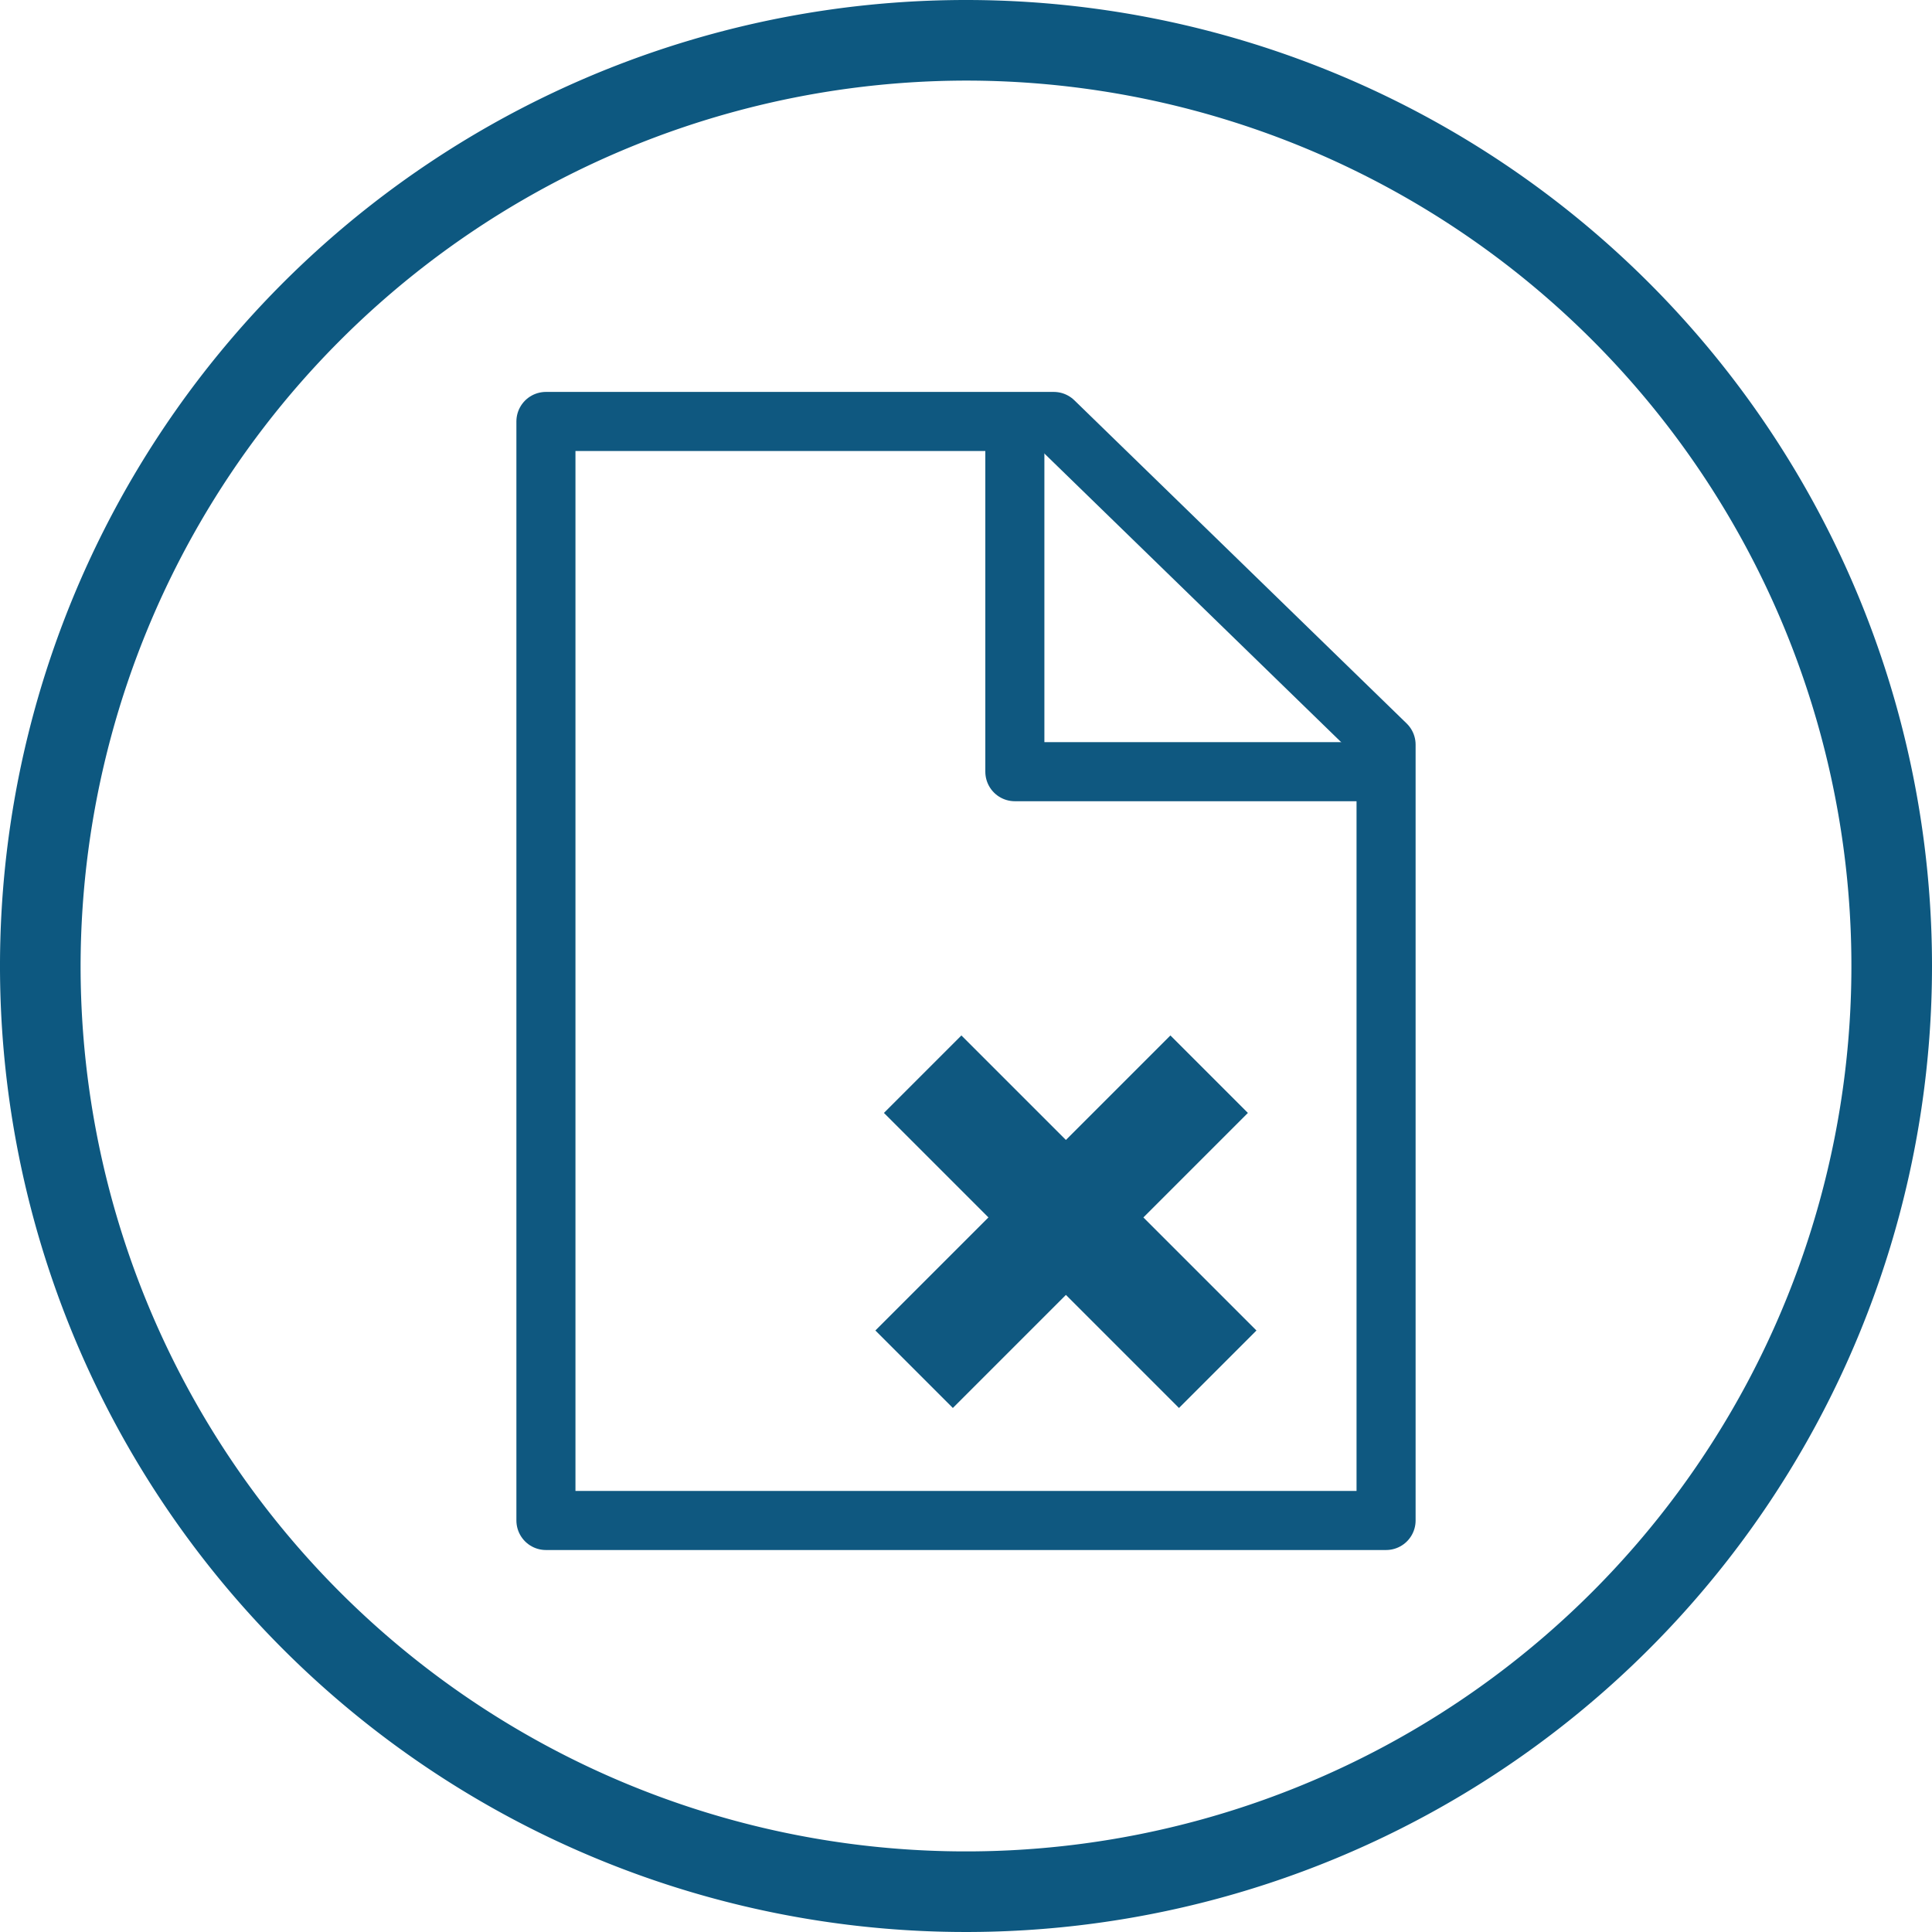
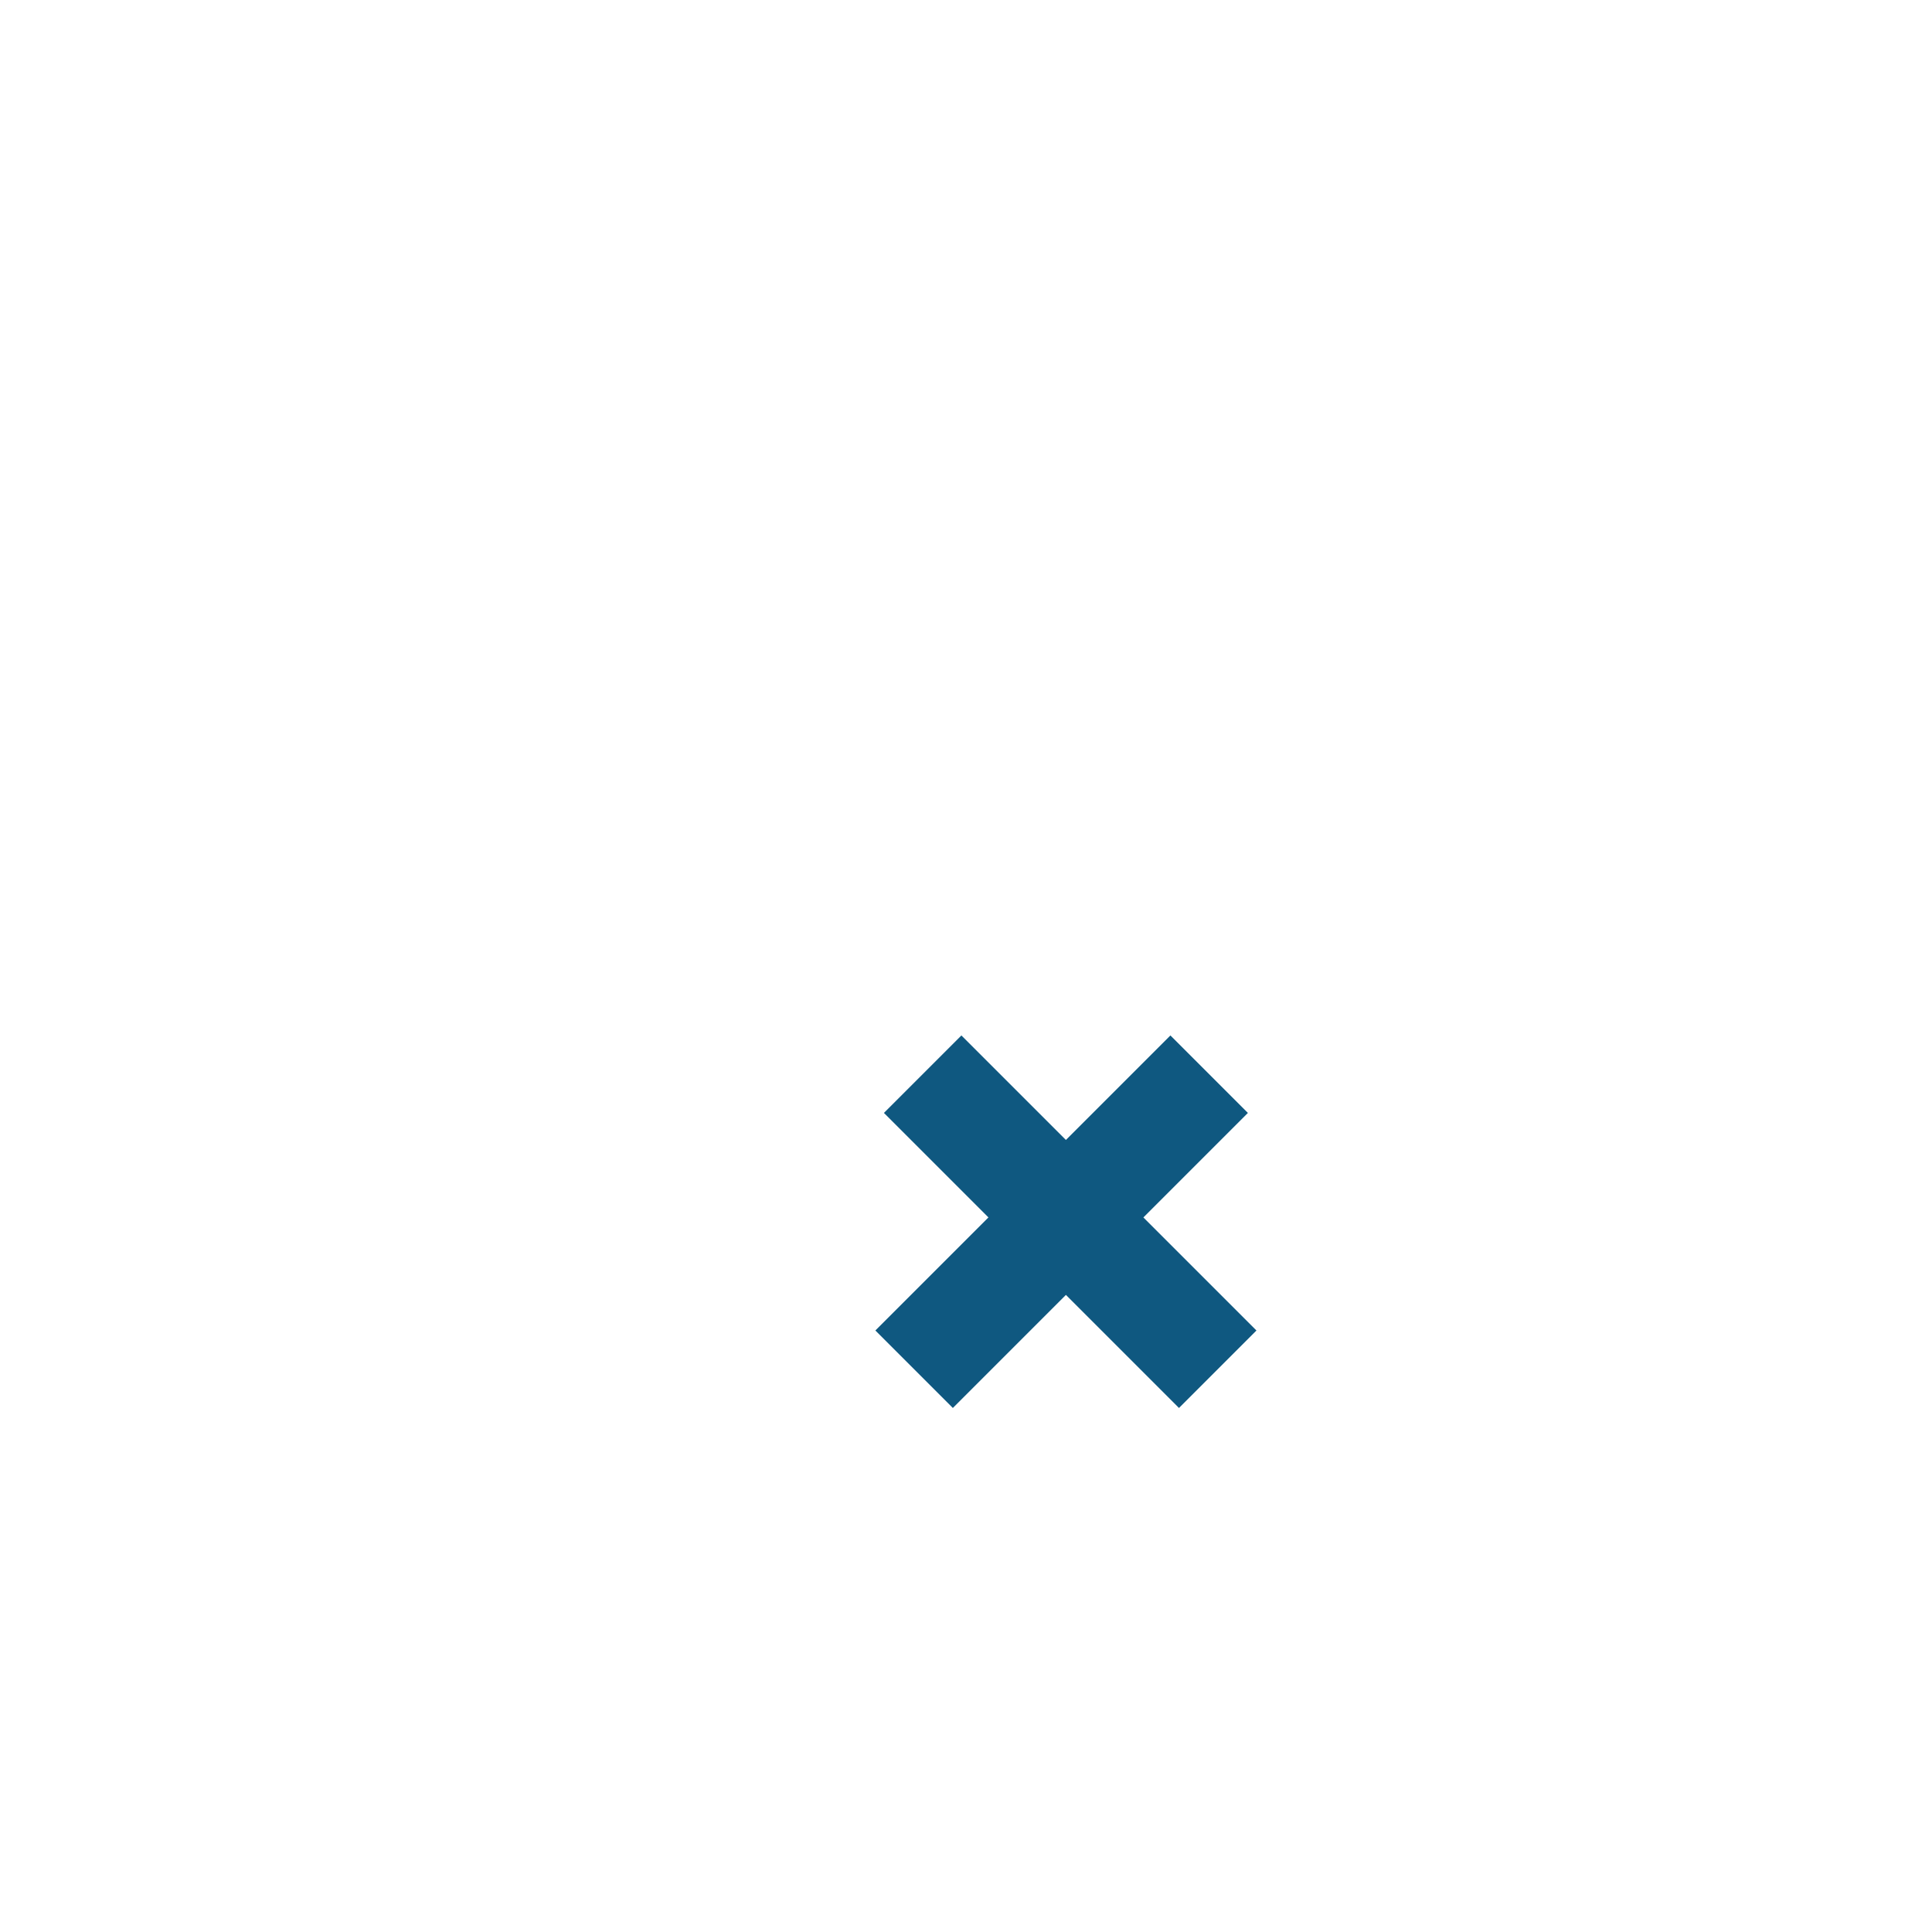
<svg xmlns="http://www.w3.org/2000/svg" id="Layer_1" data-name="Layer 1" viewBox="0 0 70 70">
  <defs>
    <style>.cls-1{fill:#0d5880}.cls-2,.cls-3{fill:none;stroke:#0f5880;stroke-linejoin:round}.cls-2{stroke-width:2.14px}.cls-3{stroke-width:3.97px}</style>
  </defs>
  <title>nopaperwork</title>
-   <path class="cls-1" d="M35 2.92A32.08 32.08 0 1 1 2.92 35 32.12 32.12 0 0 1 35 2.92M35 0a35 35 0 1 0 35 35A35 35 0 0 0 35 0z" />
-   <path class="cls-2" d="M19.78 15.27v39.82h30.44V26.98L38.18 15.27h-18.4z" />
-   <path class="cls-2" d="M36.77 14.91v13.05h13.32" />
  <path class="cls-3" d="M33.43 38.92l10.69 10.69m-.31-10.69L33.12 49.61" />
</svg>